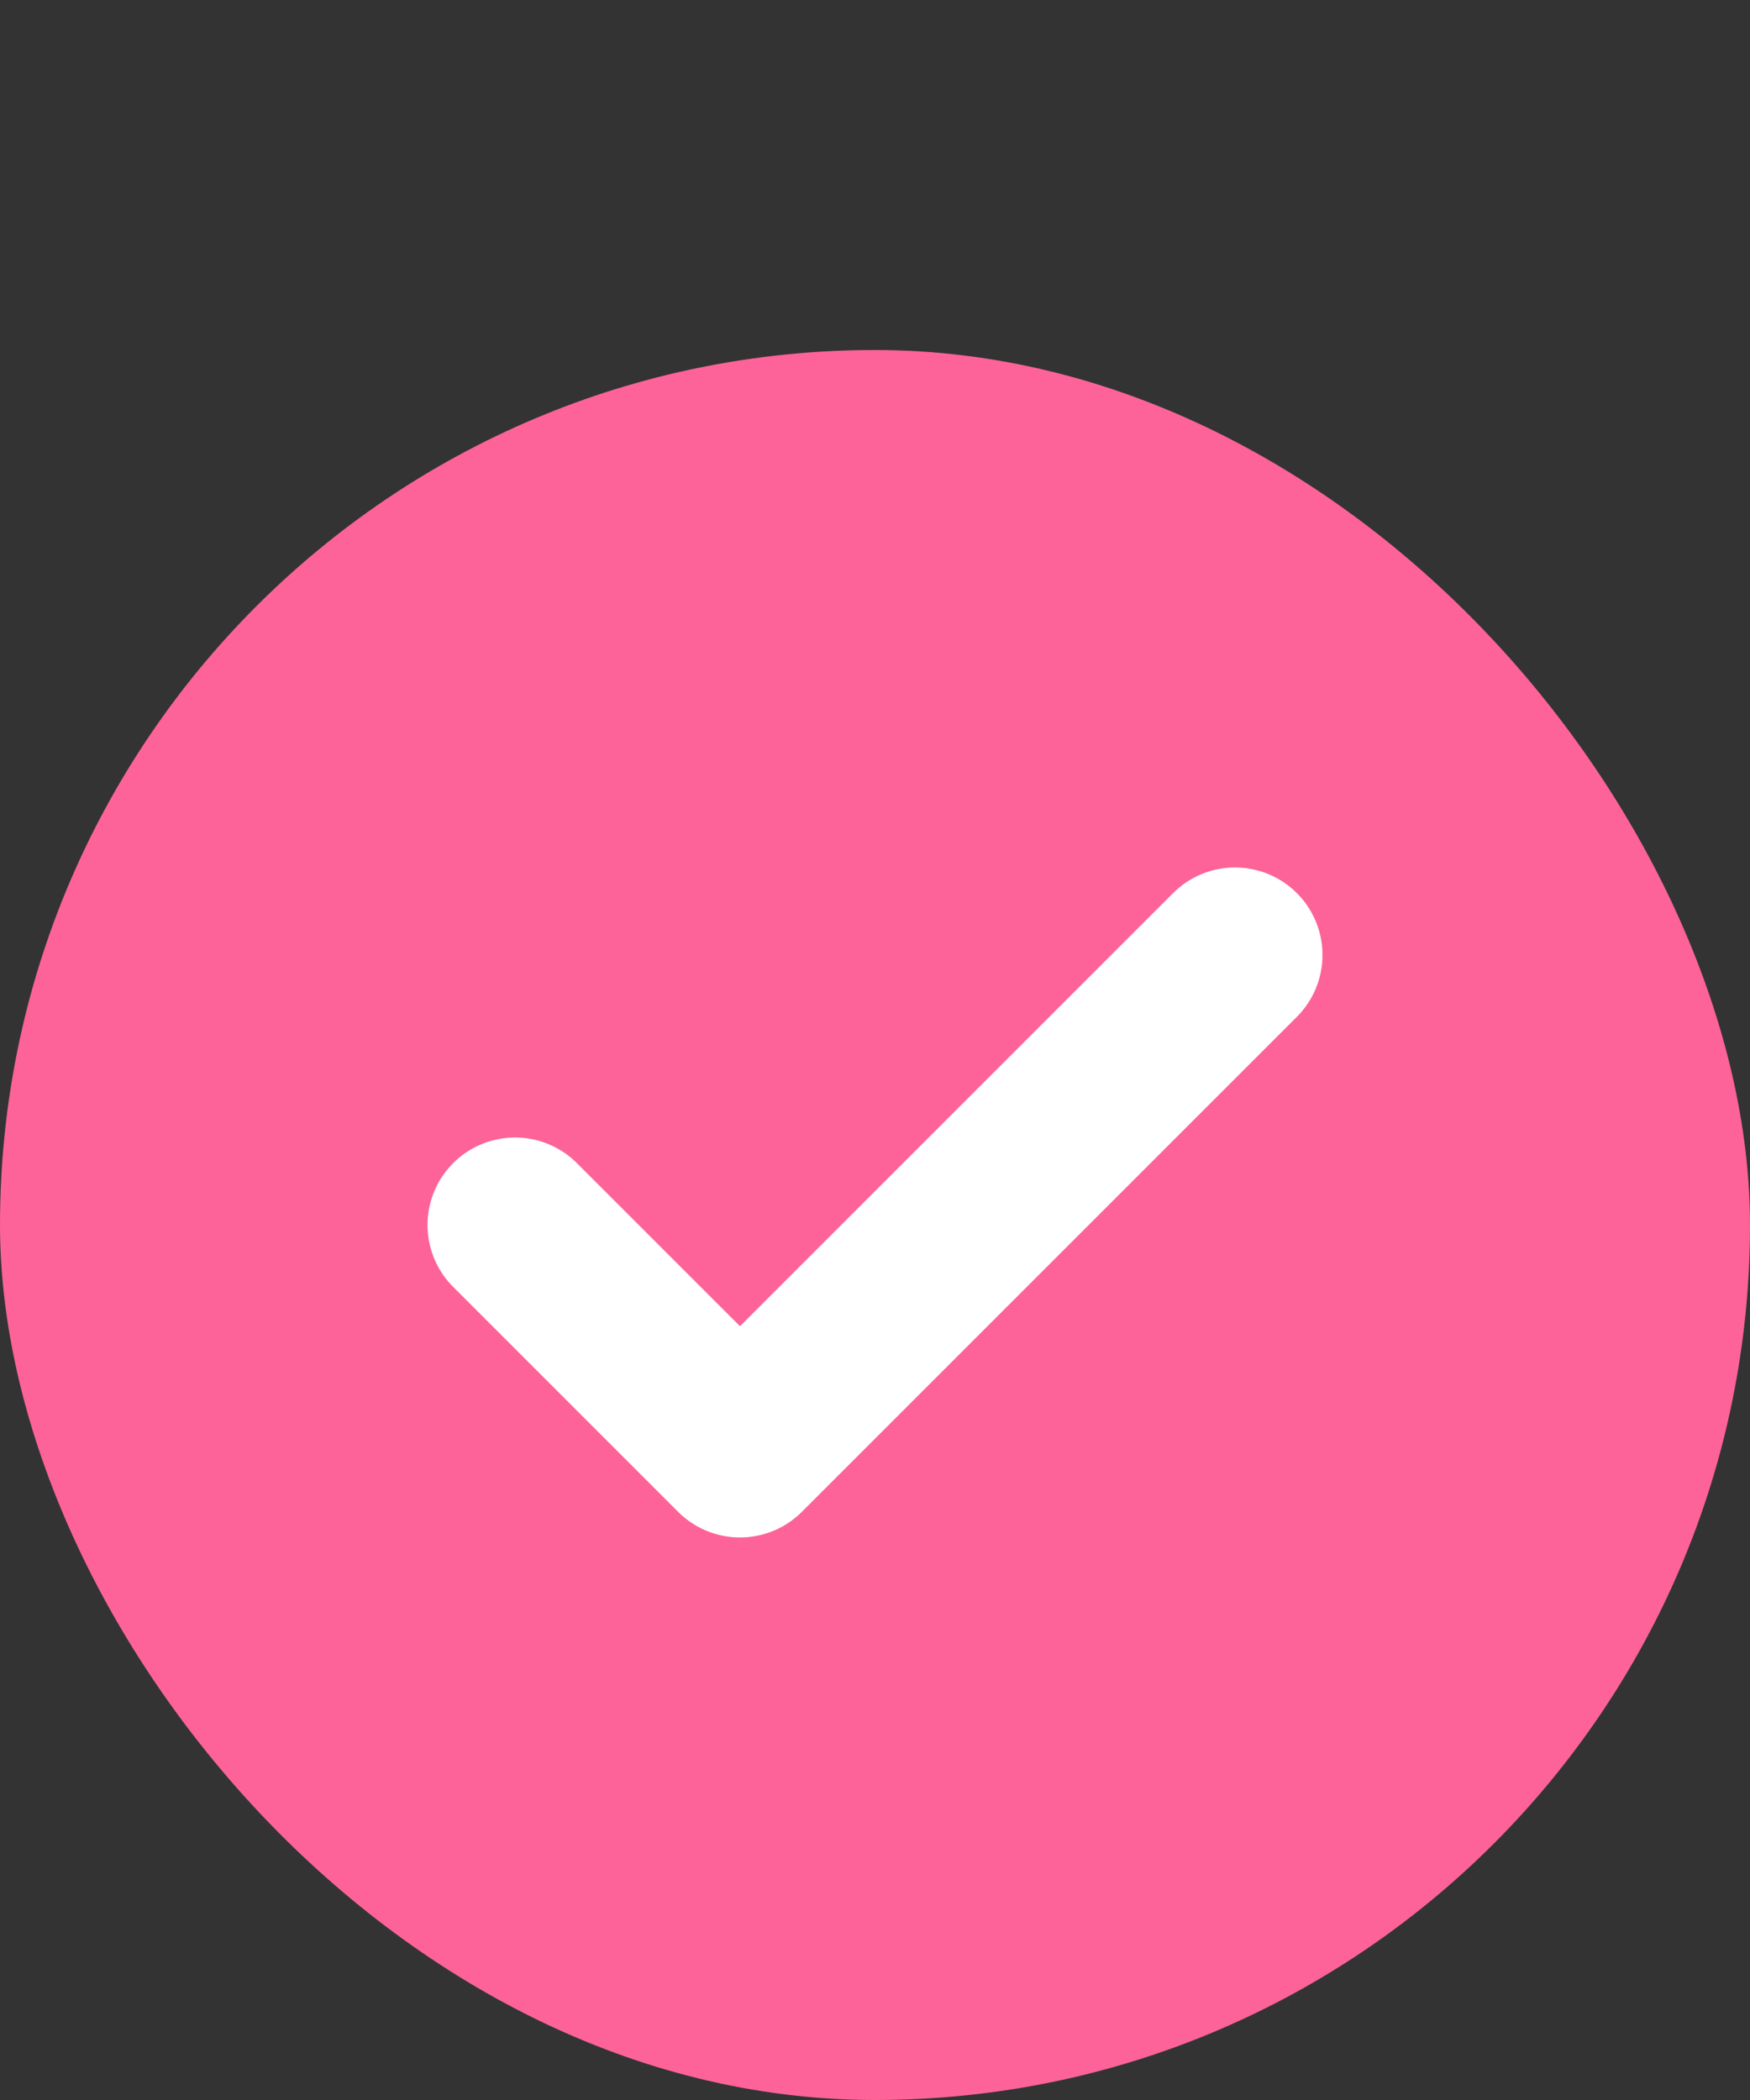
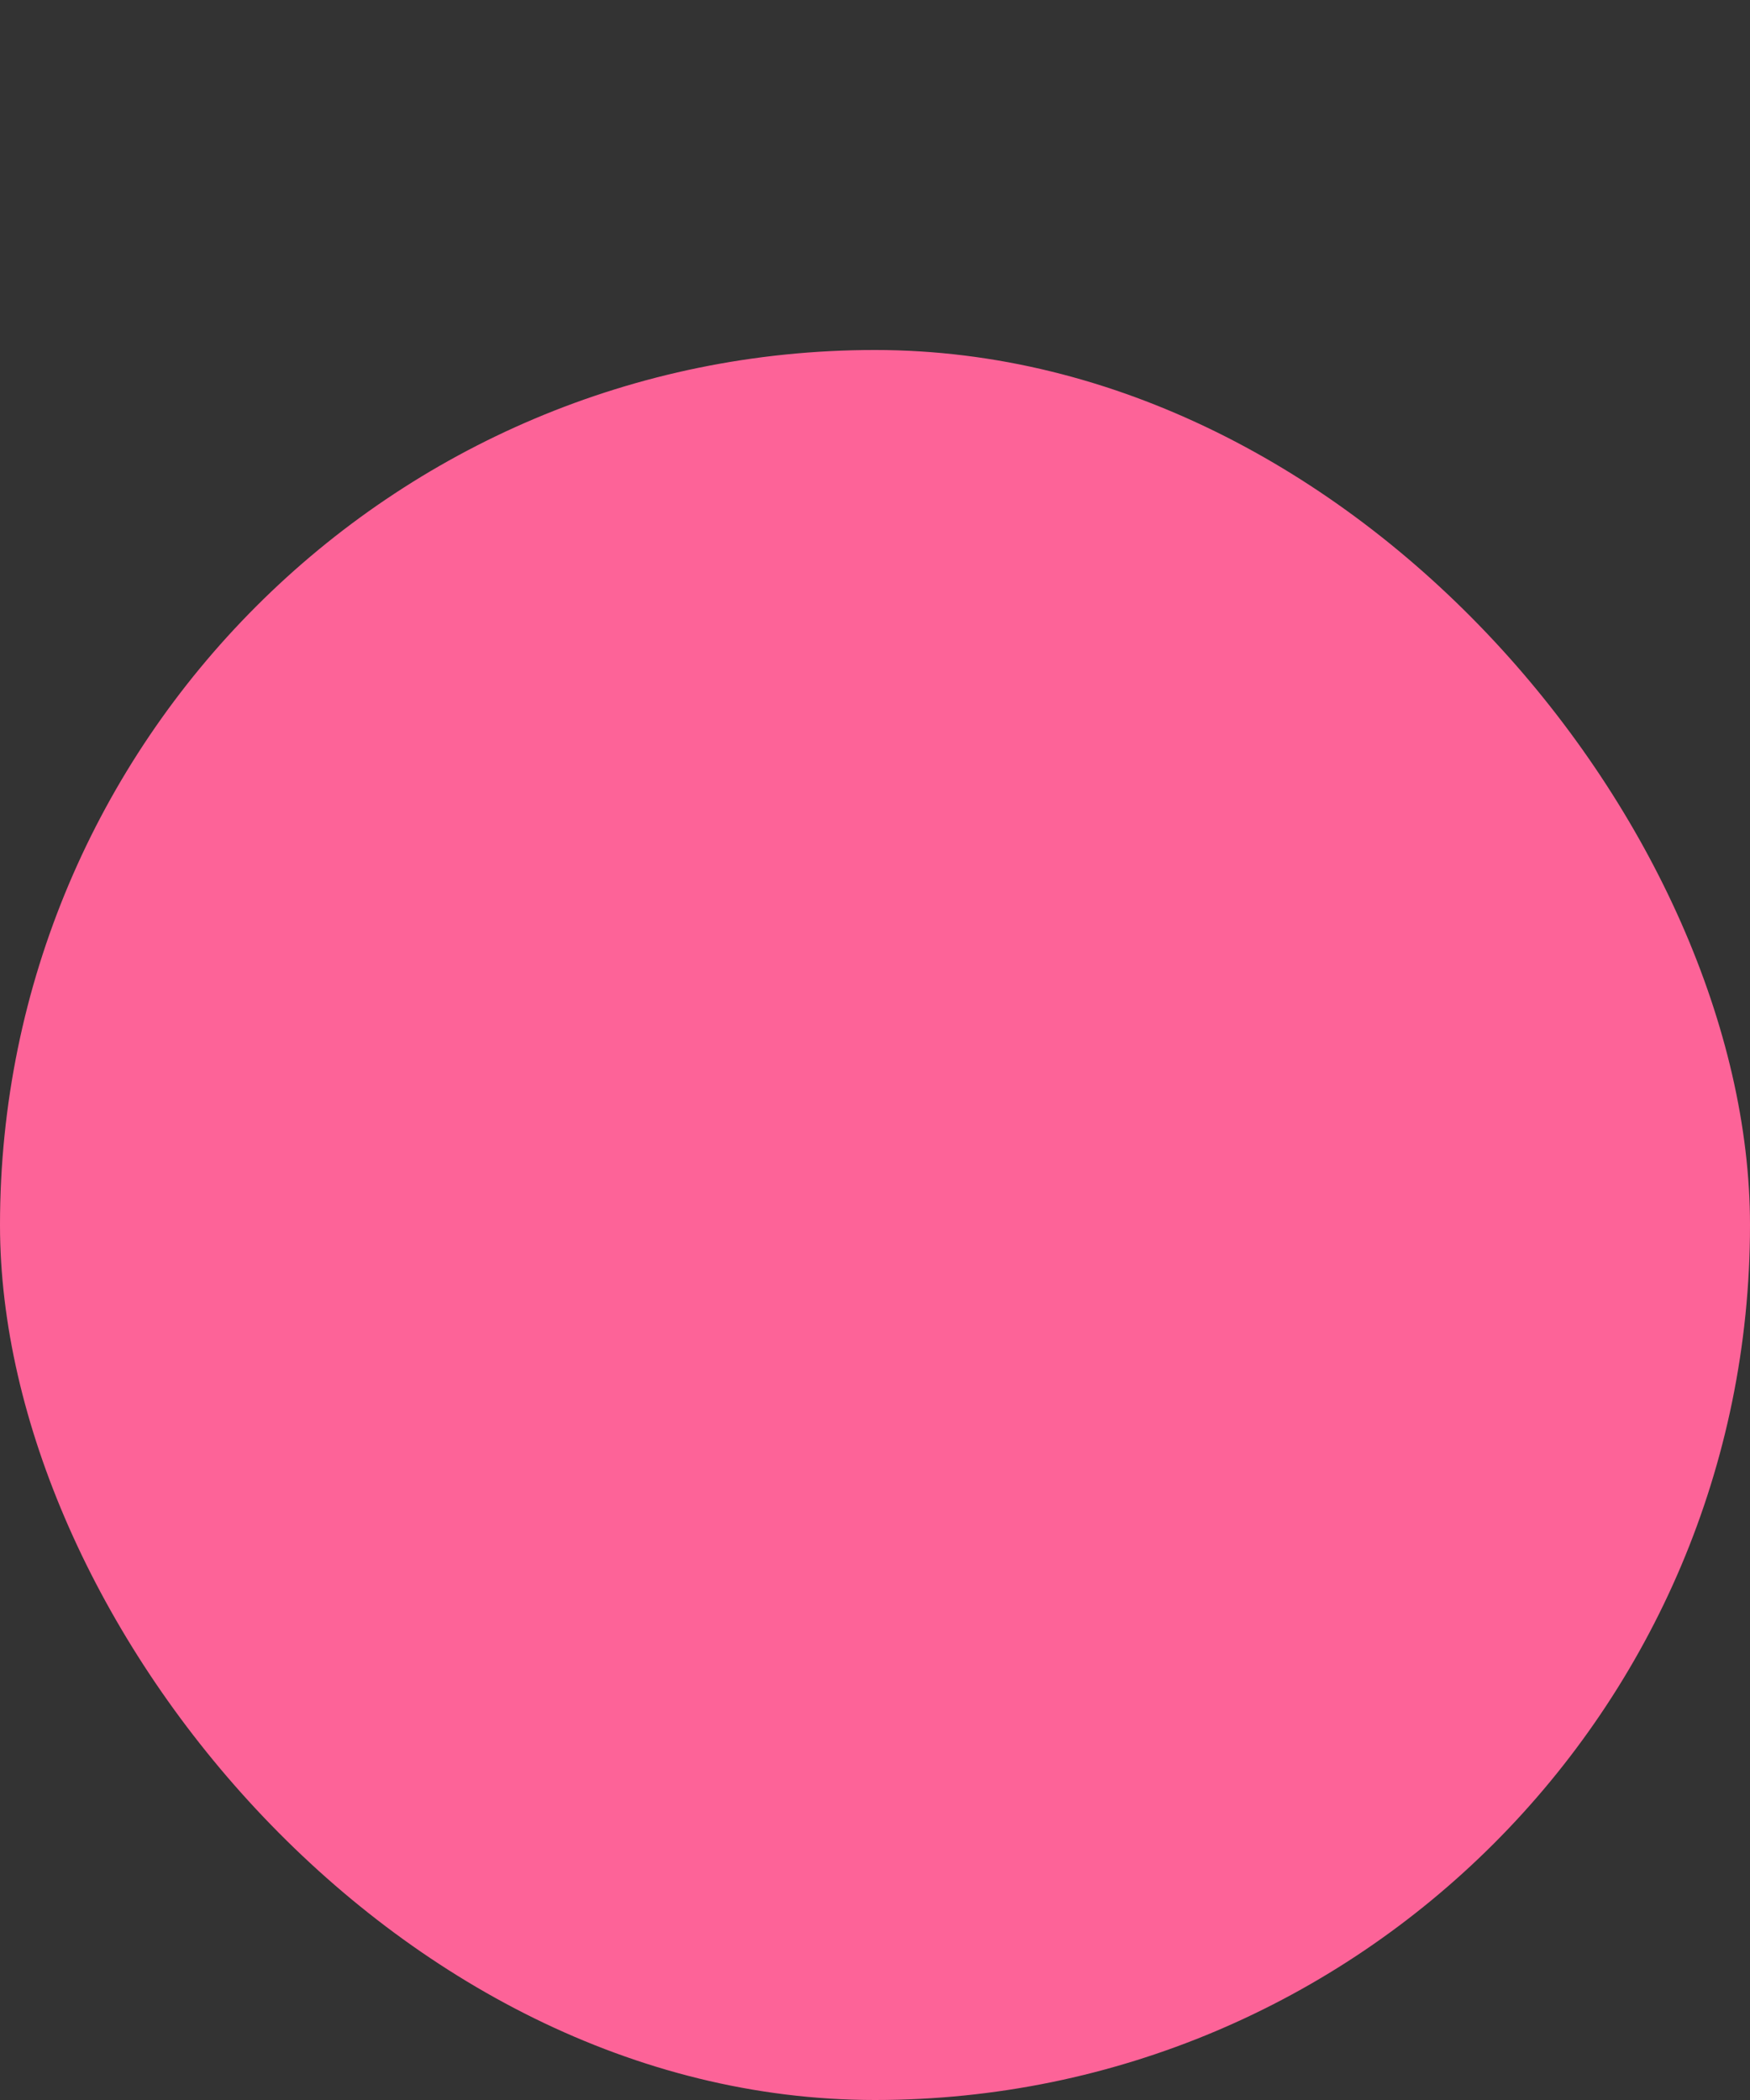
<svg xmlns="http://www.w3.org/2000/svg" width="20" height="24" viewBox="0 0 20 24" fill="none">
  <rect x="0" y="0" width="20" height="24" fill="#333333" stroke="none" />
  <rect y="4" width="20" height="20" rx="10" fill="#FD6398" />
  <g clip-path="url(#clip0_31_6036)">
-     <path d="M14.114 10.914L8.457 16.571L5.886 14" stroke="white" stroke-width="2" stroke-linecap="round" stroke-linejoin="round" />
-   </g>
+     </g>
  <defs>
    <clipPath id="clip0_31_6036">
      <rect width="12" height="12" fill="white" transform="translate(4 8)" />
    </clipPath>
  </defs>
</svg>